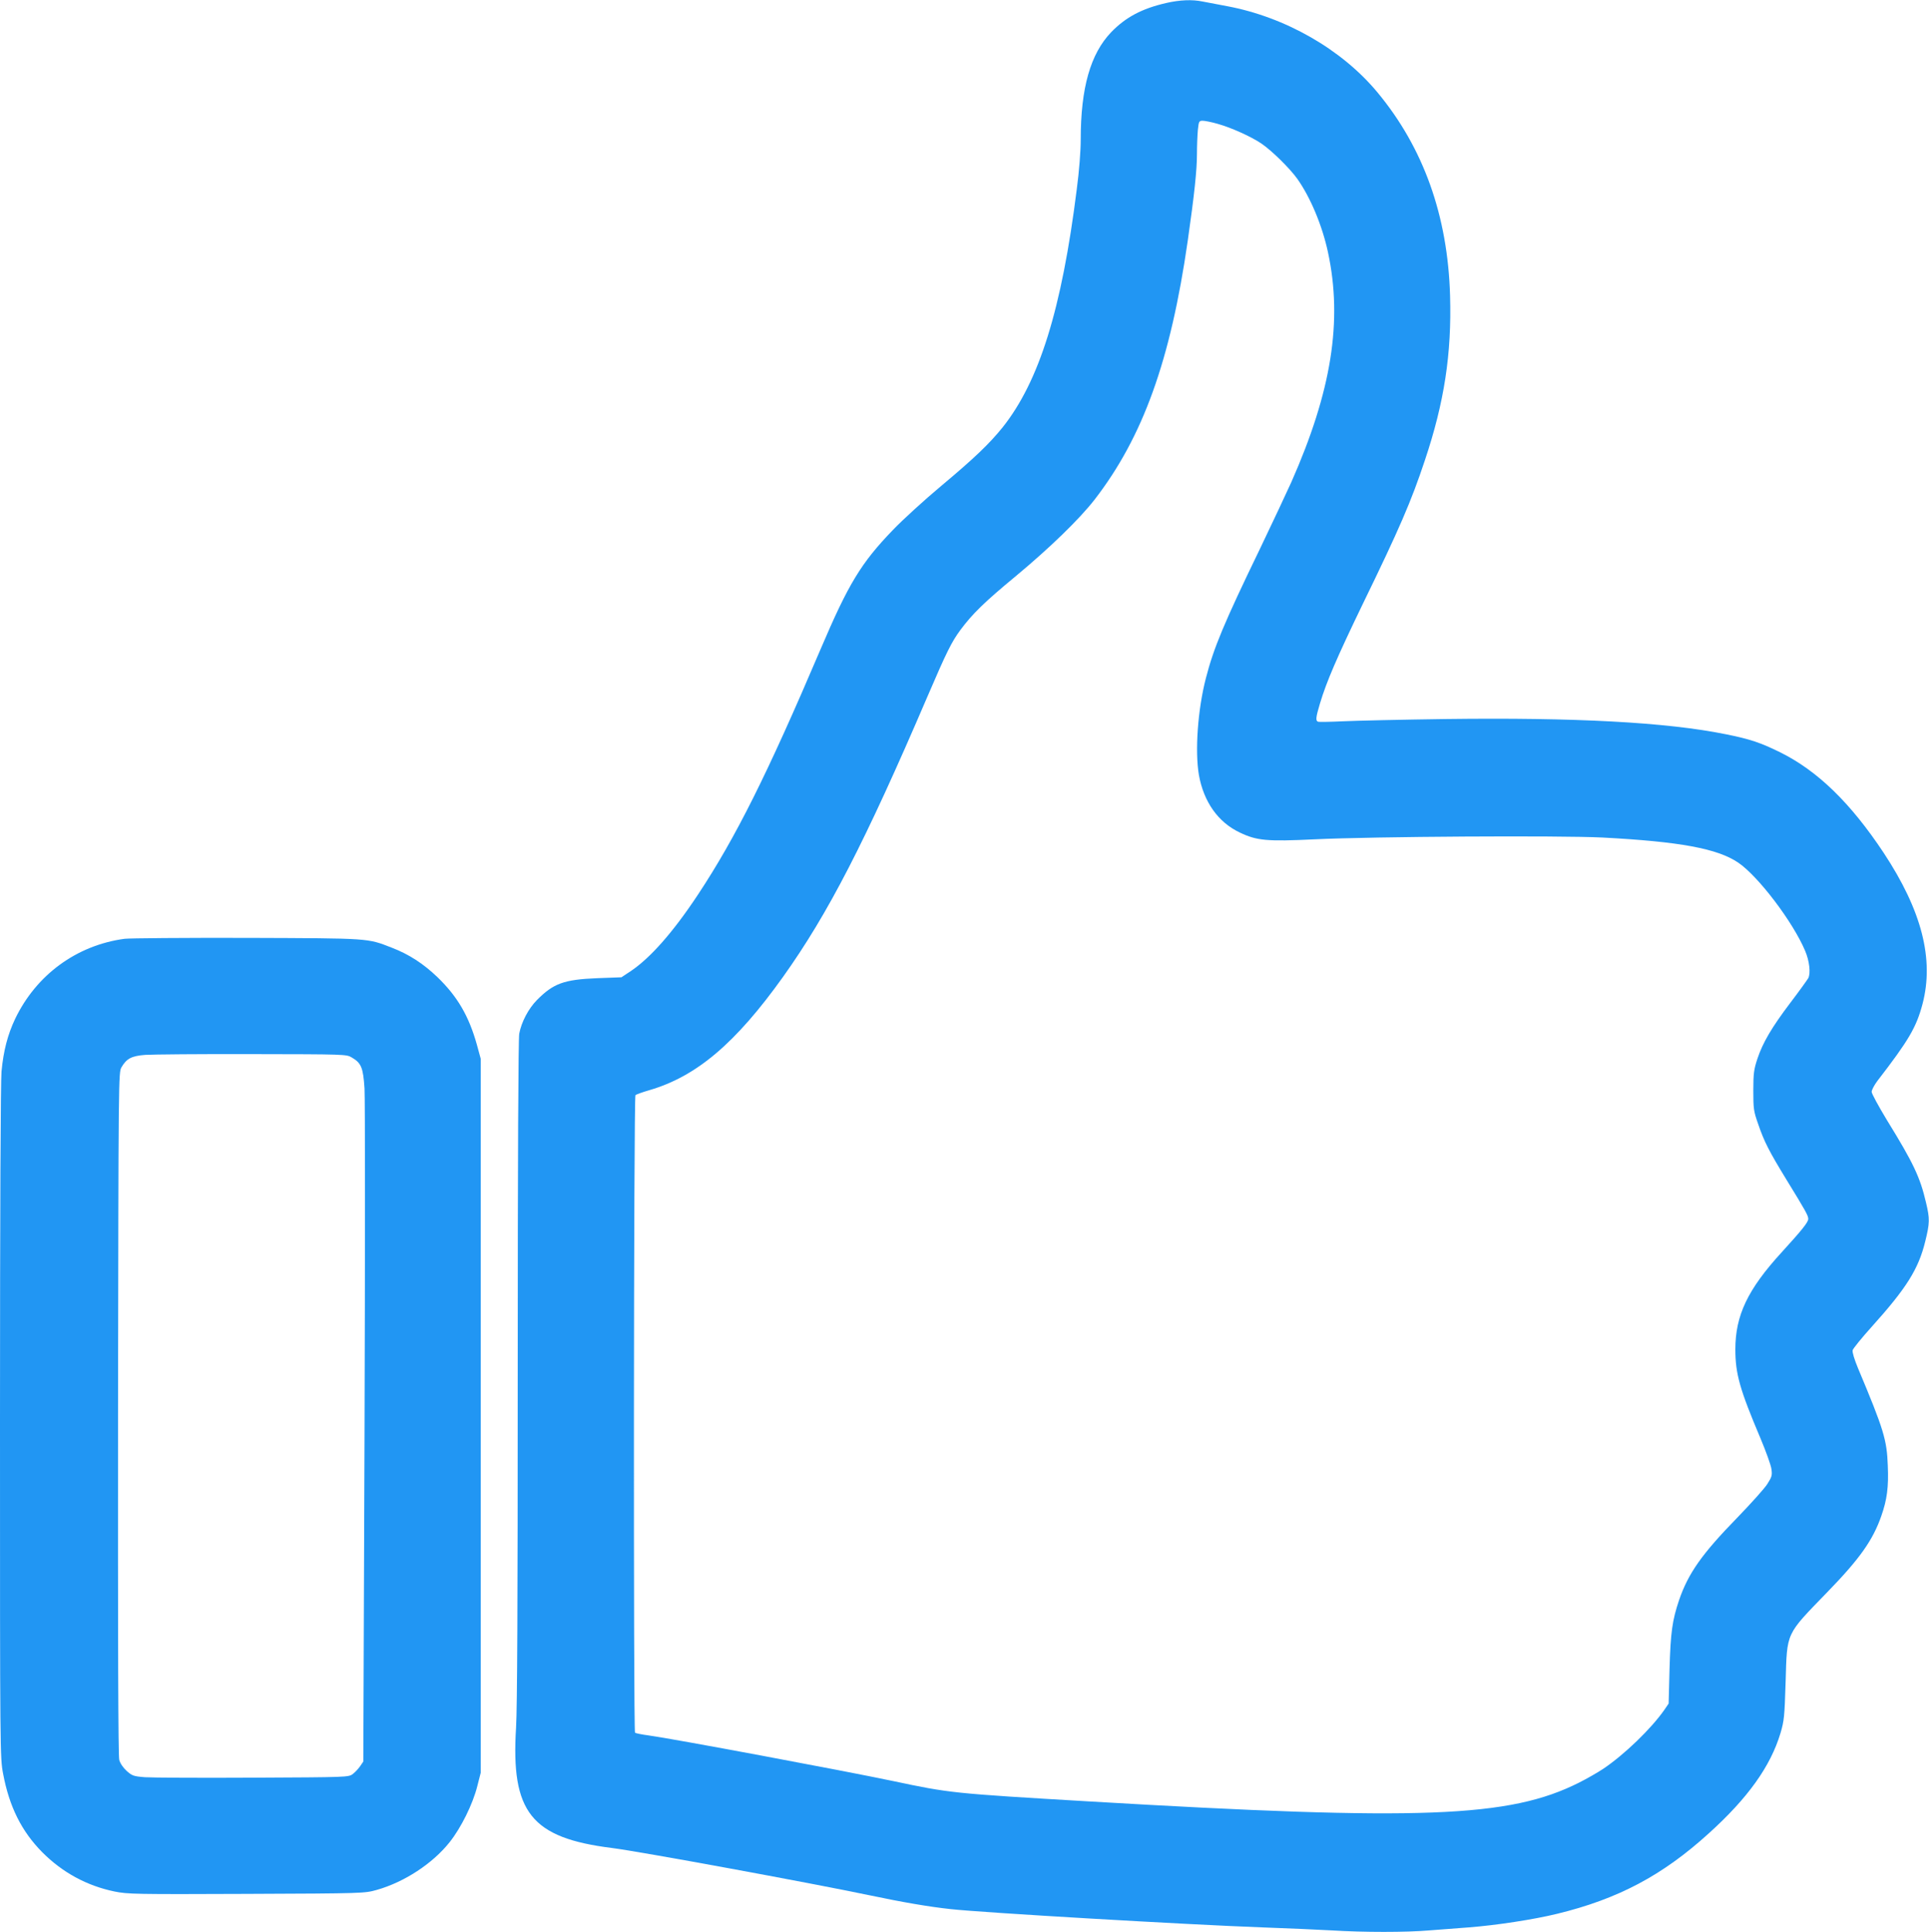
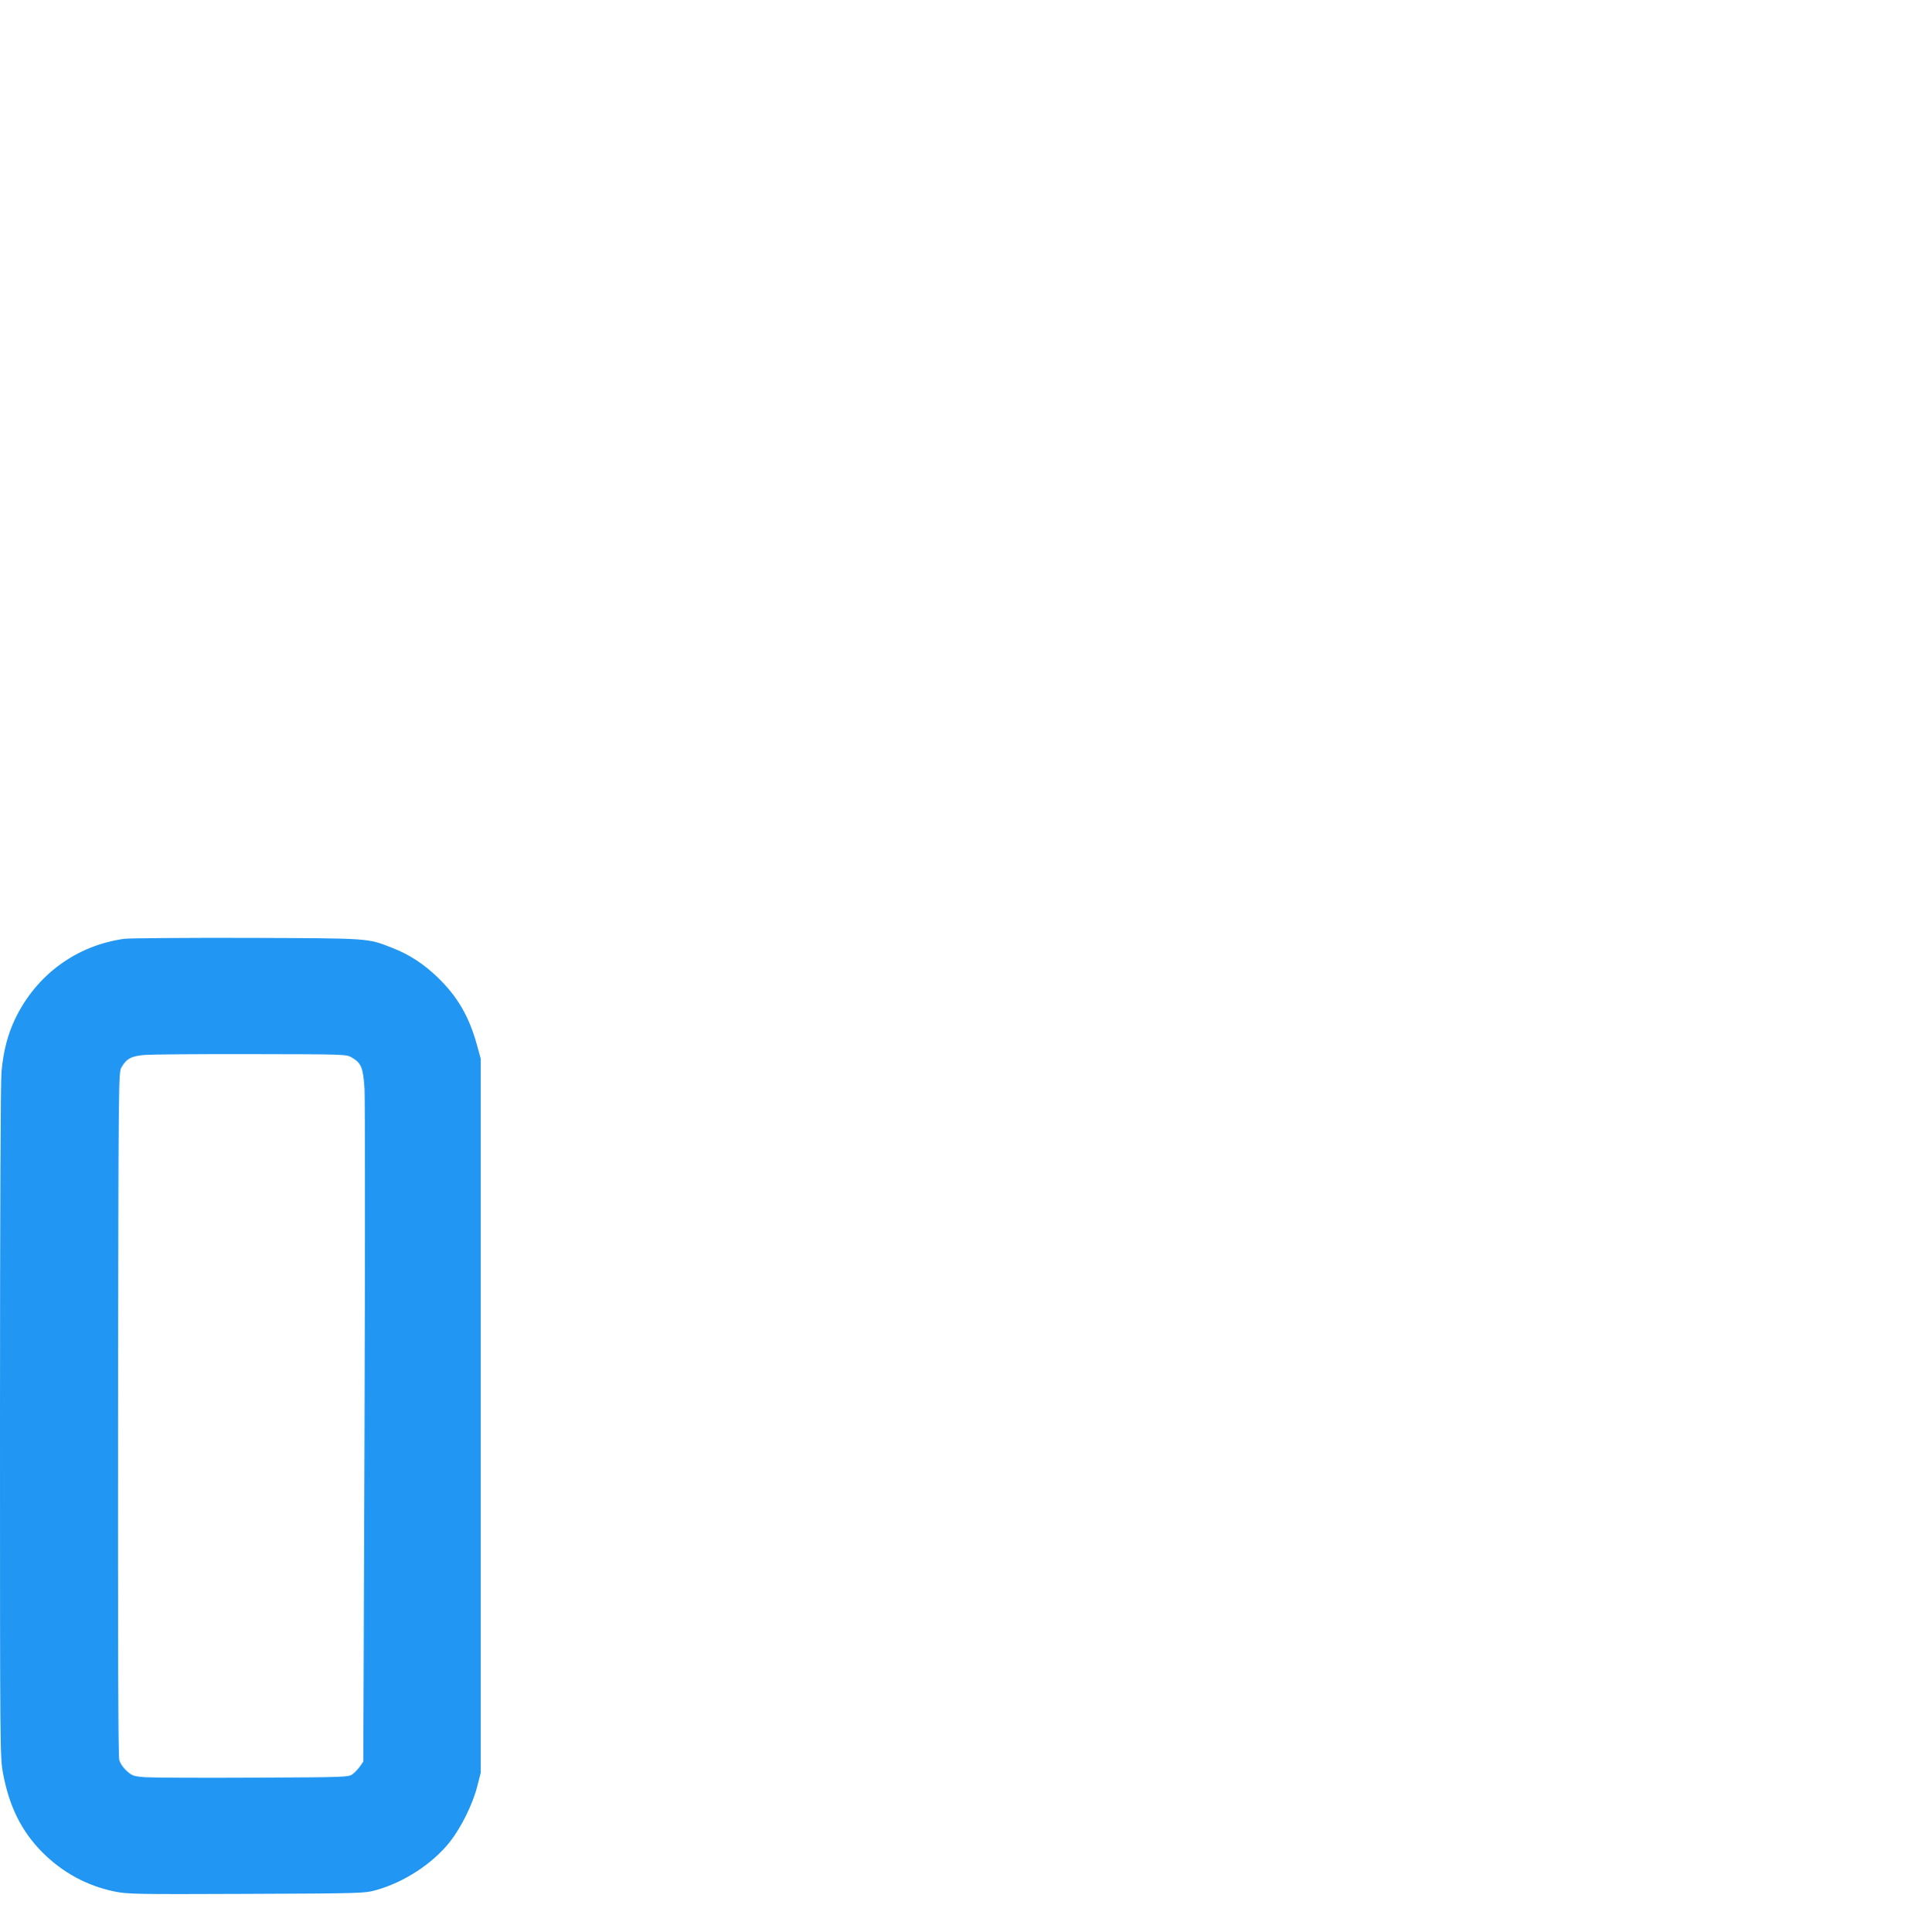
<svg xmlns="http://www.w3.org/2000/svg" version="1.0" width="1278pt" height="1280pt" viewBox="0 0 1278 1280" preserveAspectRatio="xMidYMid meet">
  <g transform="translate(0,1280) scale(0.1,-0.1)" fill="#2196f3" stroke="none">
-     <path d="M7726 12780 c-161 -37 -268 -94 -364 -193 -138 -144 -202 -370 -202 -711 0 -75 -10 -207 -26 -328 -100 -798 -249 -1275 -492 -1580 -88 -109 -186 -203 -407 -388 -110 -92 -254 -223 -320 -292 -210 -218 -293 -354 -478 -788 -354 -831 -563 -1249 -812 -1626 -166 -251 -318 -423 -449 -510 l-59 -39 -161 -6 c-221 -9 -290 -35 -399 -145 -56 -57 -103 -146 -117 -223 -6 -35 -10 -813 -10 -2230 0 -1547 -3 -2231 -11 -2367 -35 -561 100 -731 636 -798 183 -23 1298 -228 1710 -314 213 -45 393 -76 535 -91 205 -23 1568 -103 2065 -121 165 -6 372 -15 460 -20 206 -13 495 -13 643 0 65 5 182 14 262 20 182 14 431 52 586 90 403 98 698 254 1005 533 259 234 409 444 475 664 24 81 27 109 34 338 10 335 -2 309 275 595 215 221 303 345 359 506 38 108 49 192 43 332 -6 173 -27 241 -197 646 -25 60 -39 107 -36 120 3 11 60 82 127 156 230 256 309 381 354 565 30 121 31 150 5 258 -39 167 -83 261 -259 546 -55 91 -101 175 -101 187 0 12 17 44 37 71 209 271 259 356 300 511 78 297 -5 619 -257 1001 -220 332 -439 544 -685 666 -132 65 -201 88 -360 120 -394 80 -998 112 -1860 101 -291 -4 -597 -11 -680 -15 -82 -4 -156 -5 -162 -3 -18 6 -16 28 12 121 43 144 113 306 282 656 245 503 323 684 413 955 129 385 178 706 167 1090 -15 530 -176 981 -482 1349 -236 284 -610 498 -995 570 -63 12 -137 26 -163 31 -68 14 -149 11 -241 -10z m343 -801 c89 -25 220 -84 288 -130 69 -47 188 -164 238 -234 87 -123 165 -309 203 -486 98 -455 24 -921 -243 -1524 -32 -71 -125 -269 -207 -440 -240 -496 -307 -657 -359 -859 -54 -209 -73 -483 -46 -641 32 -178 127 -313 271 -381 113 -54 179 -60 495 -45 391 19 1626 26 1907 12 513 -27 763 -73 901 -167 134 -92 361 -392 442 -583 29 -68 38 -149 21 -182 -8 -13 -60 -86 -118 -162 -124 -164 -183 -264 -219 -372 -23 -70 -27 -96 -27 -210 0 -121 2 -137 32 -222 40 -118 74 -183 187 -368 129 -210 145 -239 145 -261 0 -22 -43 -75 -177 -222 -224 -245 -306 -417 -306 -642 0 -162 29 -265 167 -591 36 -86 69 -177 72 -202 6 -41 3 -52 -27 -99 -18 -29 -109 -130 -200 -224 -234 -240 -324 -368 -385 -546 -45 -134 -56 -212 -63 -454 l-6 -231 -28 -41 c-87 -125 -265 -297 -405 -391 -36 -24 -109 -66 -161 -92 -461 -232 -1046 -254 -3251 -124 -900 53 -918 55 -1295 135 -334 70 -1451 279 -1618 302 -45 6 -85 14 -90 18 -11 10 -9 4212 3 4224 5 5 47 20 92 33 312 91 571 310 886 751 298 418 543 893 956 1856 128 298 160 362 218 441 80 108 160 186 368 358 226 188 420 376 522 507 320 414 503 922 617 1715 44 308 61 468 61 576 0 53 3 124 6 158 6 57 8 61 32 61 14 0 60 -9 101 -21z" />
    <path d="M825 6580 c-318 -43 -585 -239 -725 -531 -49 -104 -77 -210 -90 -348 -6 -67 -10 -912 -10 -2326 0 -2201 0 -2221 21 -2329 41 -217 122 -379 258 -517 134 -135 296 -223 479 -261 88 -18 139 -19 875 -16 779 3 782 4 862 26 184 52 372 175 485 318 75 95 152 250 182 369 l23 90 0 2365 0 2365 -26 95 c-53 189 -129 319 -262 447 -92 88 -187 150 -301 194 -165 64 -139 62 -961 65 -412 1 -777 -2 -810 -6z m1505 -786 c64 -37 76 -68 85 -206 4 -67 4 -1098 0 -2291 l-8 -2168 -21 -31 c-12 -17 -34 -41 -49 -52 -28 -21 -37 -21 -660 -24 -348 -2 -670 0 -716 3 -77 6 -86 10 -122 42 -23 21 -43 50 -49 73 -7 25 -9 787 -8 2296 3 2239 3 2259 23 2293 34 58 67 75 158 82 45 3 363 6 707 5 611 -1 626 -1 660 -22z" />
  </g>
</svg>